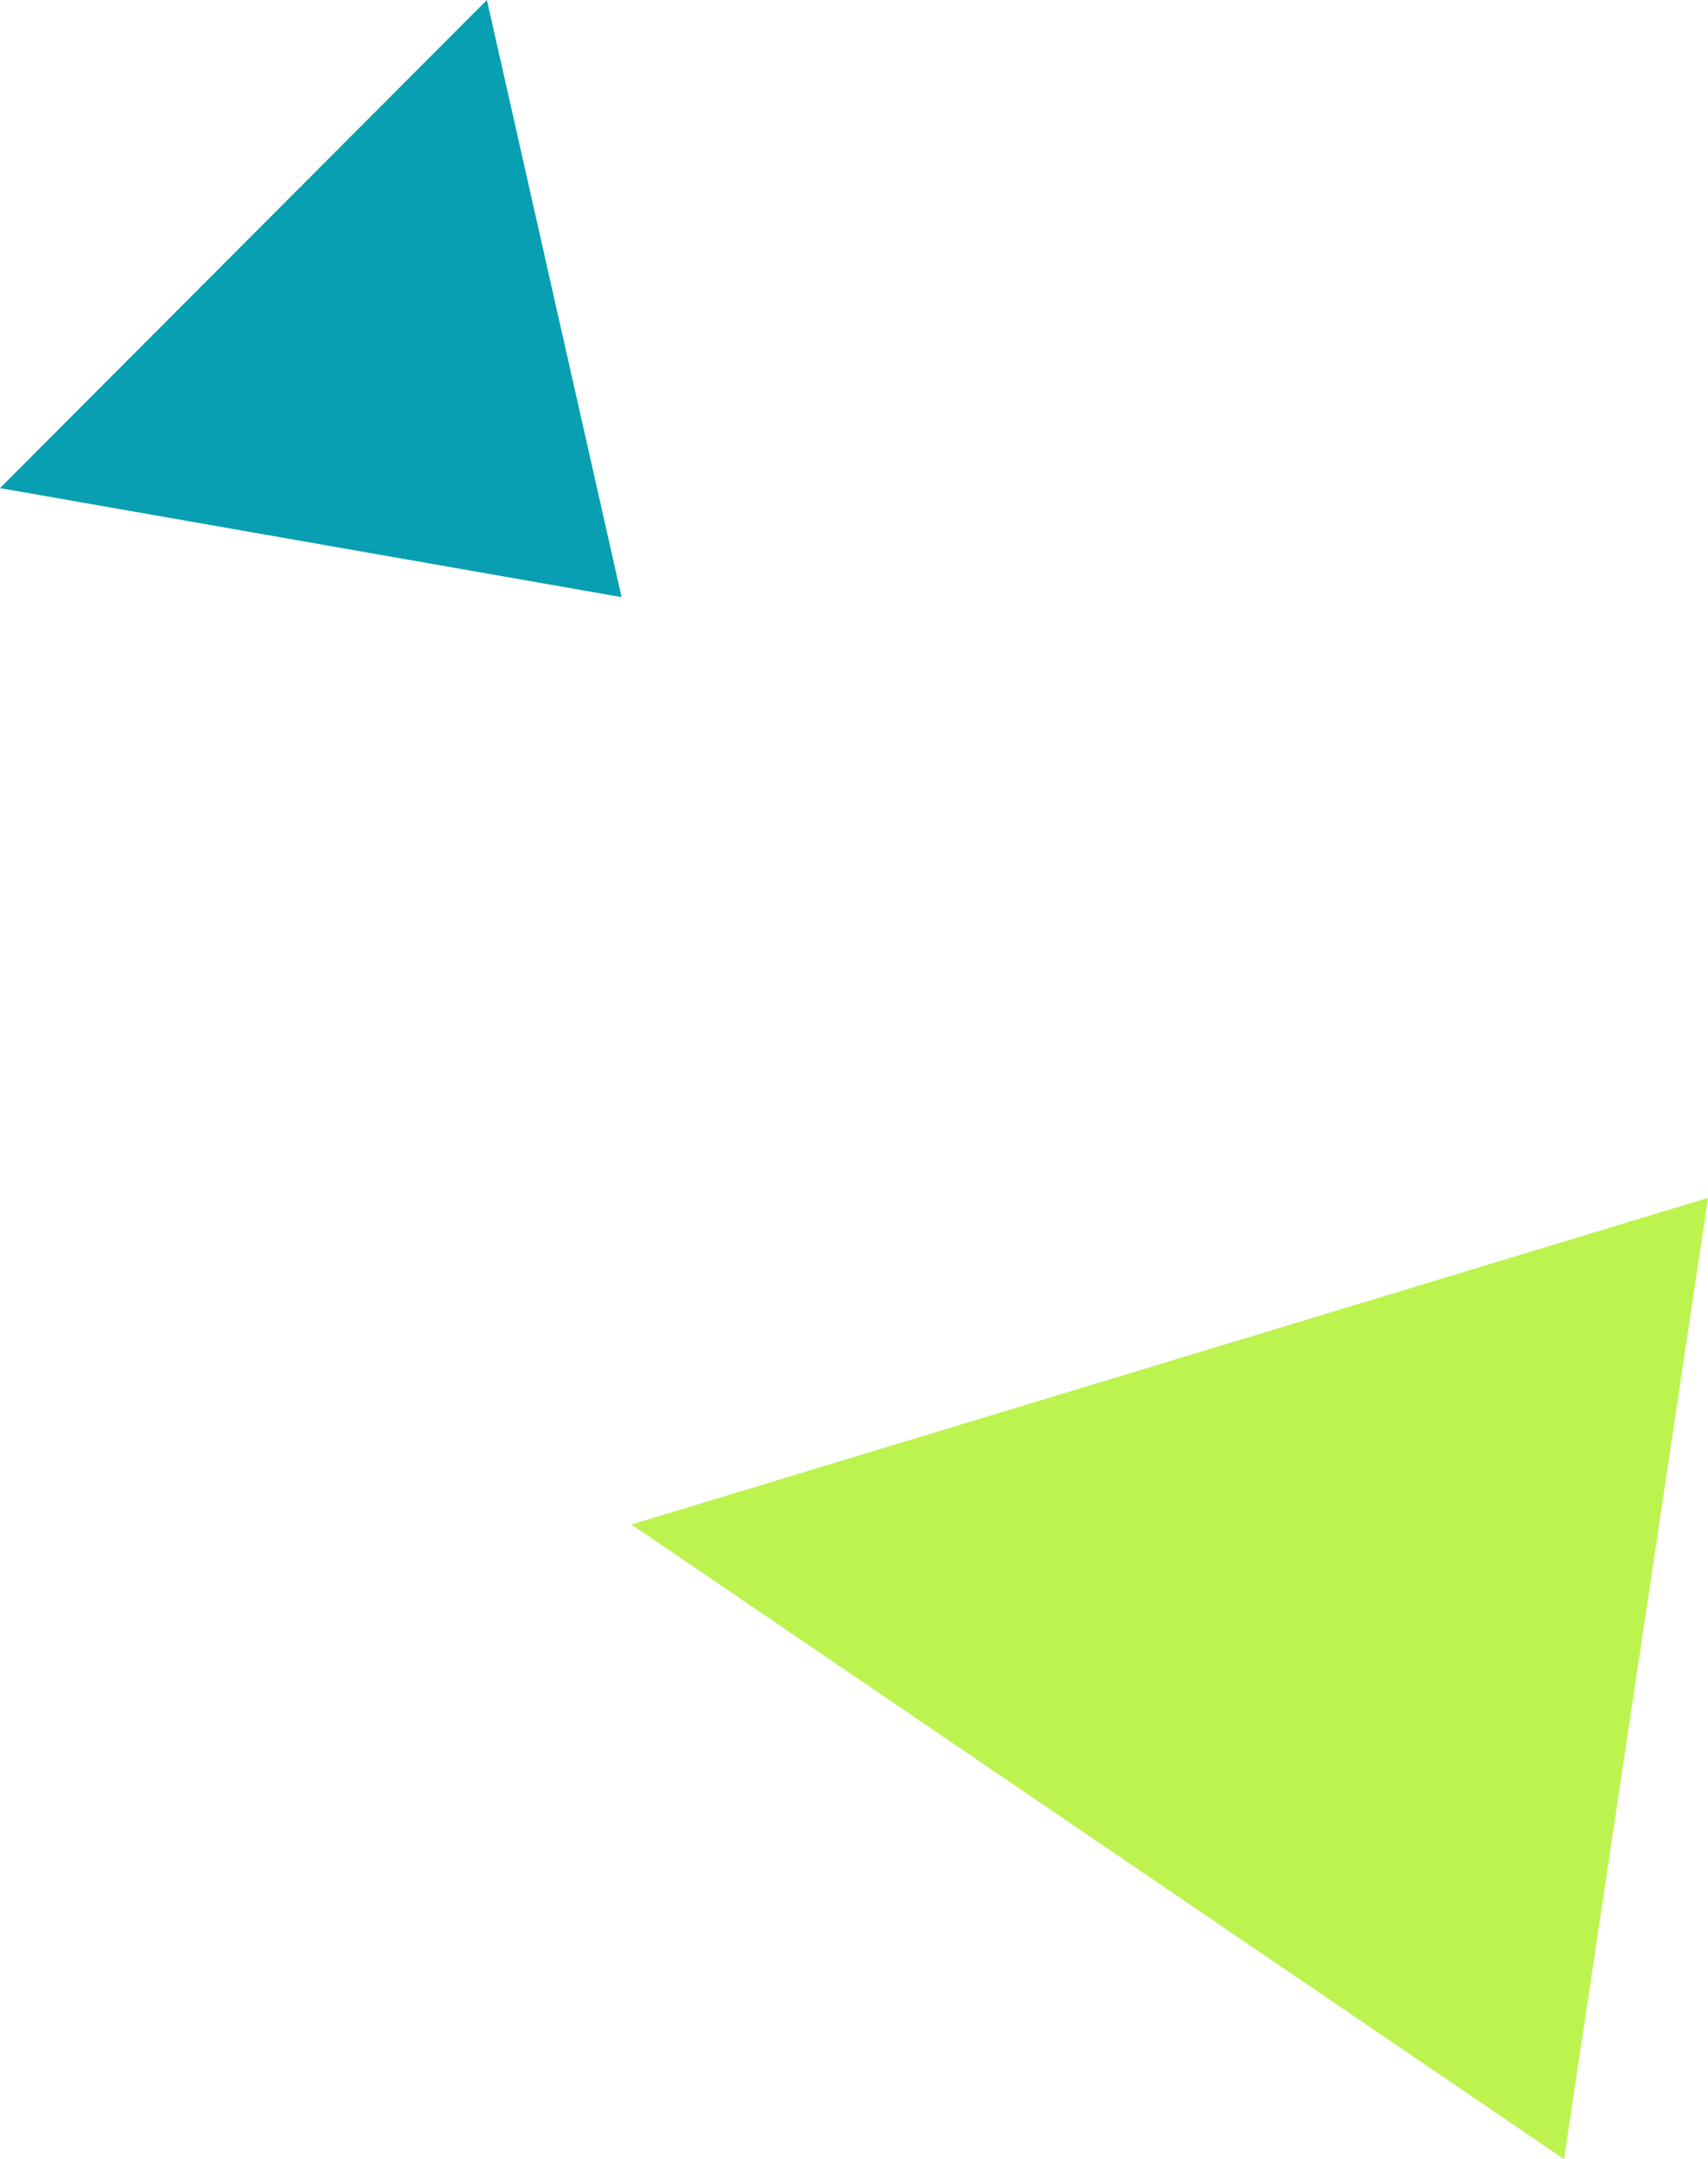
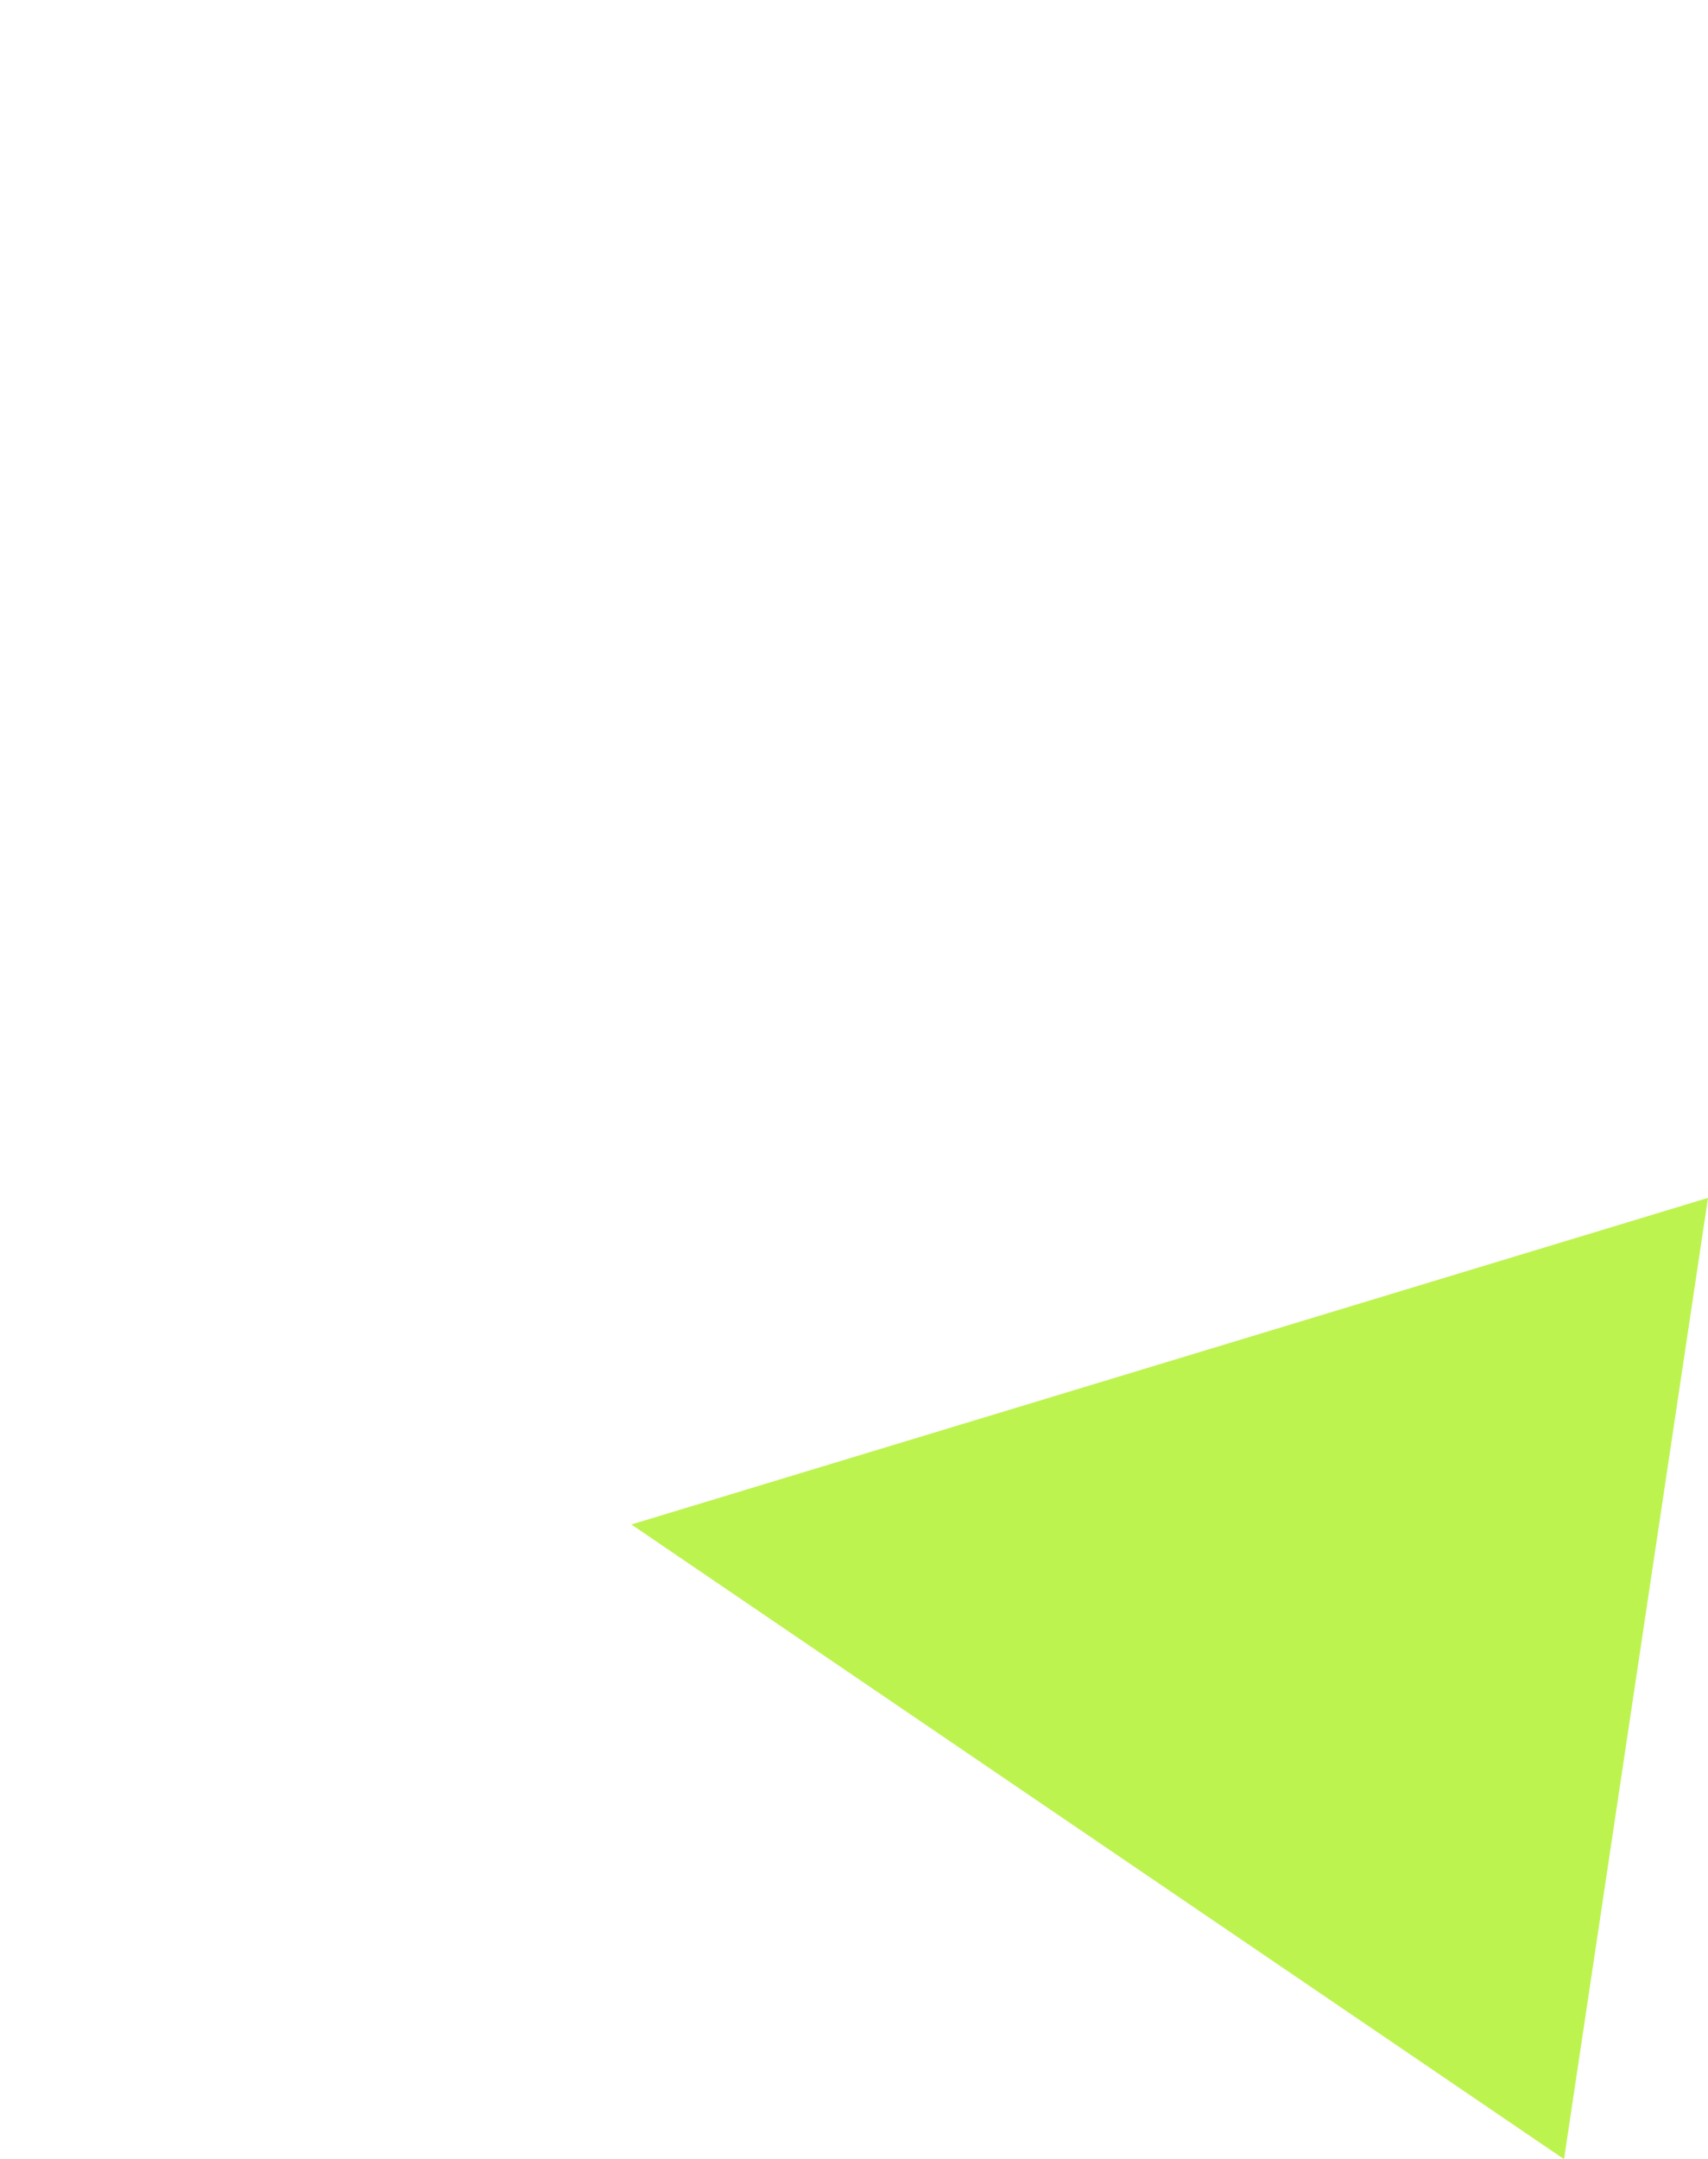
<svg xmlns="http://www.w3.org/2000/svg" viewBox="0 0 33.22 41.98">
  <defs>
    <style>
      .cls-1 {
        isolation: isolate;
      }

      .cls-2 {
        fill: #079fb1;
      }

      .cls-2, .cls-3 {
        mix-blend-mode: multiply;
      }

      .cls-3 {
        fill: #bdf34f;
      }
    </style>
  </defs>
  <g class="cls-1">
    <g id="レイヤー_2" data-name="レイヤー 2">
      <g id="base">
        <g>
-           <polygon class="cls-2" points="12.09 11.61 9.47 0 0 9.49 12.09 11.61" />
          <polygon class="cls-3" points="12.28 29.64 33.22 23.29 30.42 41.98 12.28 29.64" />
        </g>
      </g>
    </g>
  </g>
</svg>